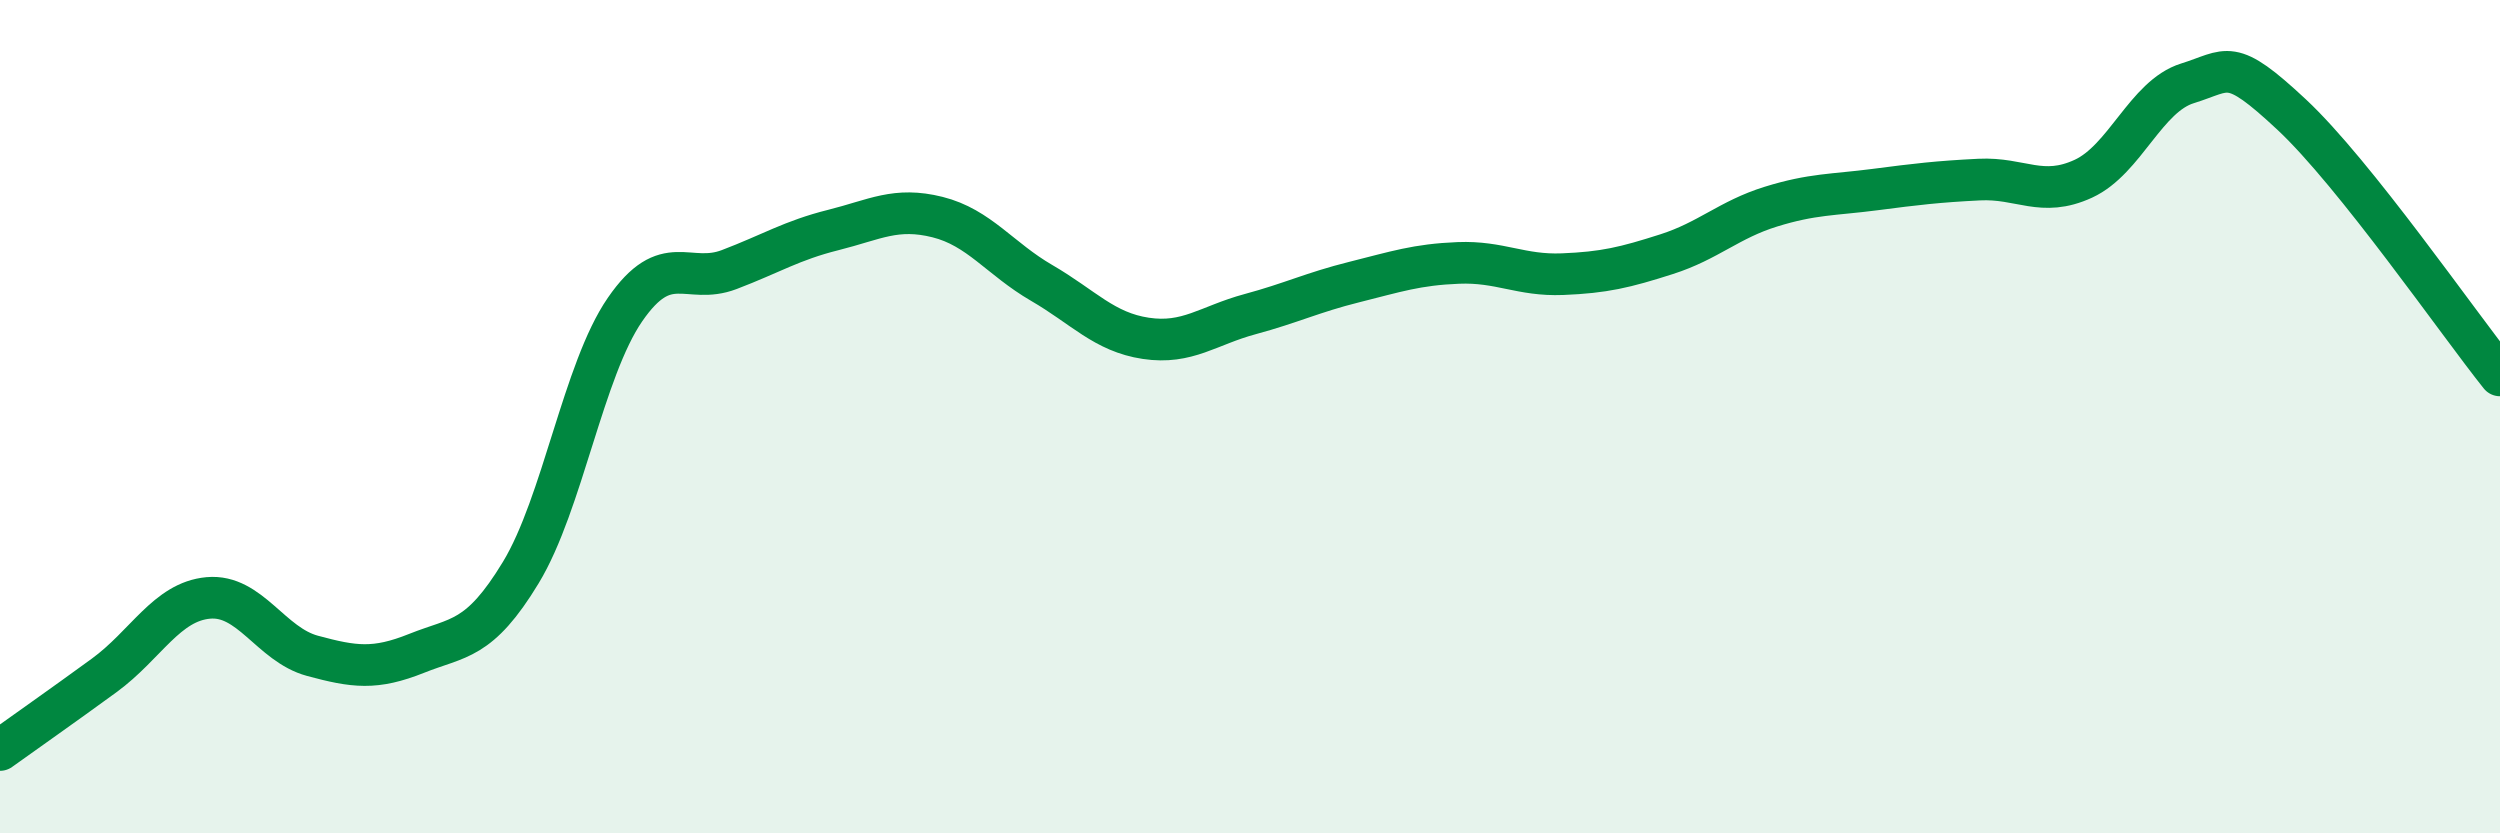
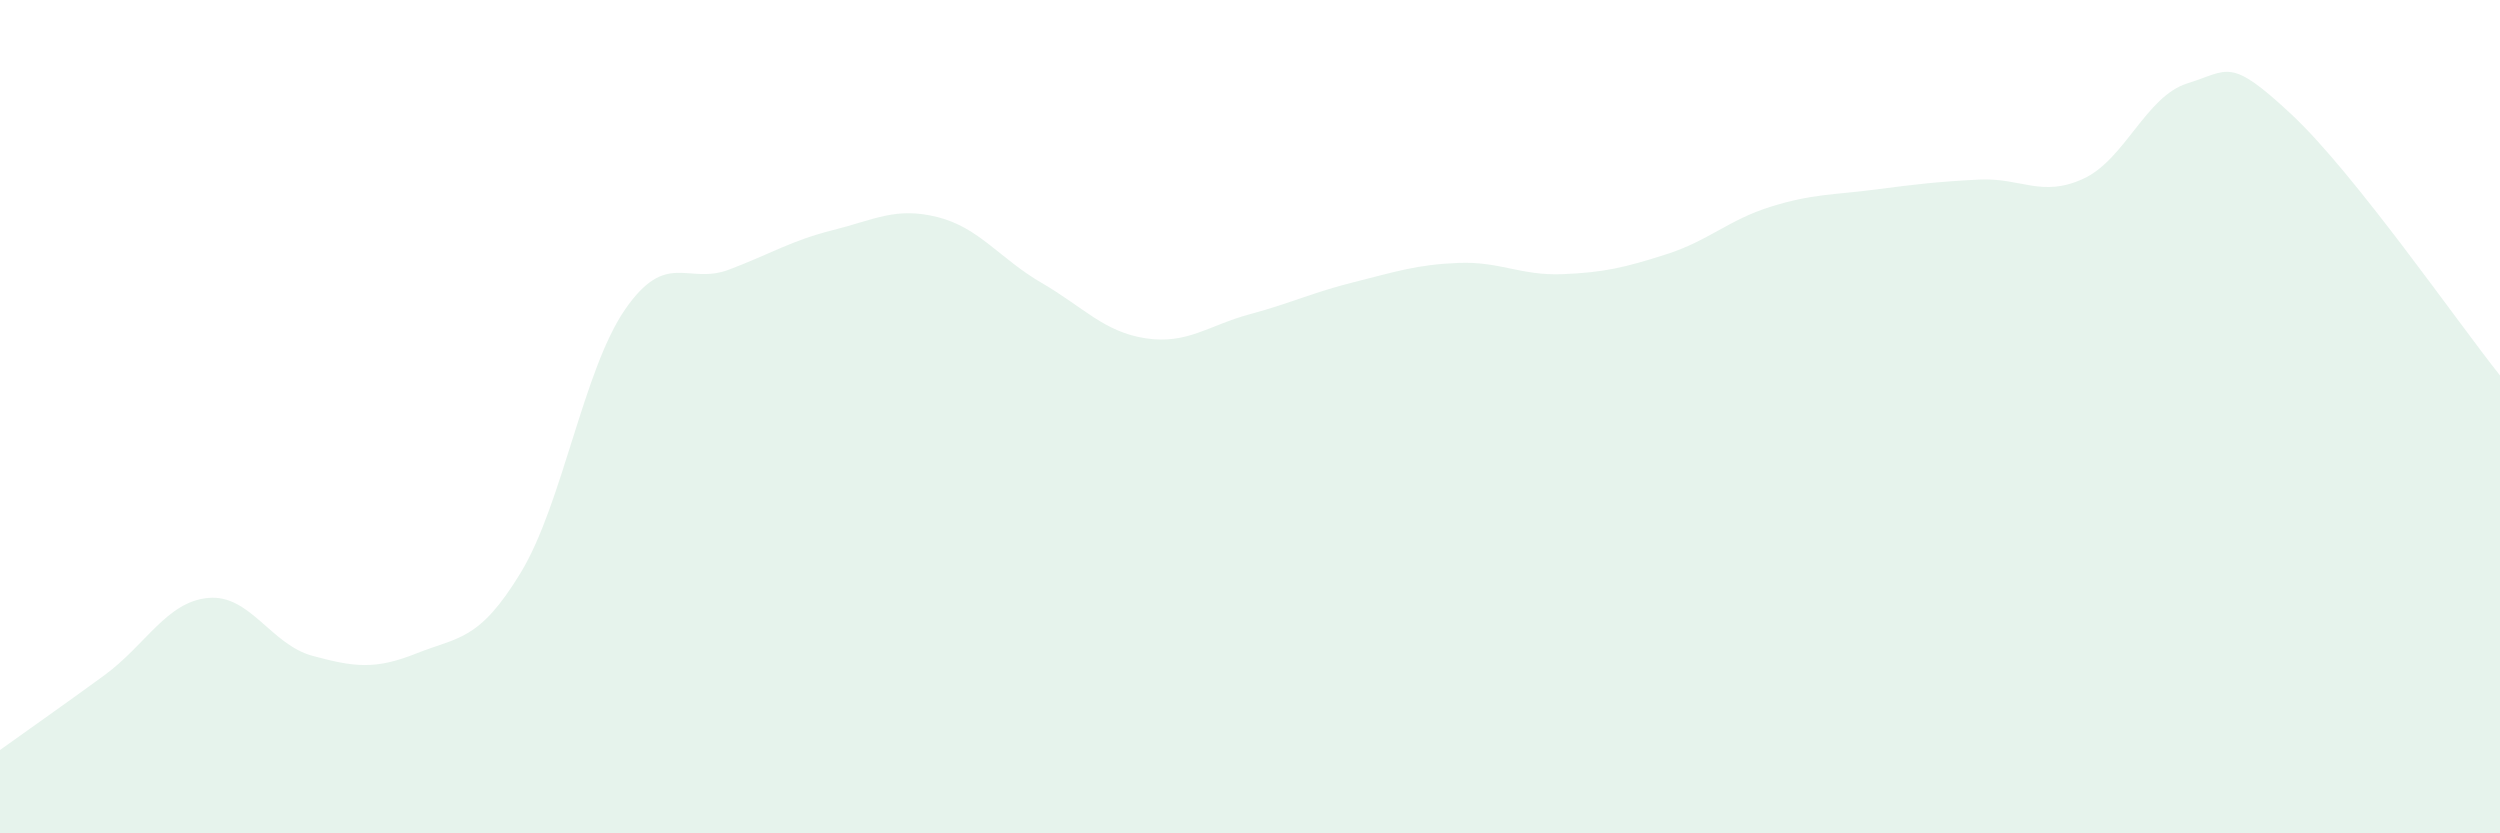
<svg xmlns="http://www.w3.org/2000/svg" width="60" height="20" viewBox="0 0 60 20">
  <path d="M 0,18 C 0.5,17.64 1.5,16.94 2.5,16.21 C 3.5,15.48 4,14.44 5,14.35 C 6,14.26 6.5,15.47 7.5,15.74 C 8.5,16.01 9,16.08 10,15.68 C 11,15.28 11.5,15.39 12.5,13.74 C 13.5,12.09 14,8.88 15,7.43 C 16,5.98 16.5,6.85 17.5,6.47 C 18.5,6.09 19,5.77 20,5.52 C 21,5.27 21.5,4.96 22.5,5.21 C 23.5,5.46 24,6.21 25,6.79 C 26,7.37 26.5,7.97 27.5,8.12 C 28.5,8.27 29,7.81 30,7.54 C 31,7.27 31.5,7.02 32.5,6.77 C 33.5,6.52 34,6.35 35,6.31 C 36,6.27 36.5,6.62 37.5,6.58 C 38.5,6.54 39,6.42 40,6.1 C 41,5.78 41.5,5.27 42.5,4.96 C 43.5,4.65 44,4.68 45,4.55 C 46,4.42 46.5,4.36 47.5,4.31 C 48.5,4.26 49,4.75 50,4.29 C 51,3.83 51.5,2.31 52.5,2 C 53.5,1.69 53.5,1.35 55,2.75 C 56.5,4.15 59,7.76 60,9.01L60 20L0 20Z" fill="#008740" opacity="0.1" stroke-linecap="round" stroke-linejoin="round" />
-   <path d="M 0,18 C 0.5,17.64 1.5,16.94 2.5,16.21 C 3.5,15.48 4,14.44 5,14.35 C 6,14.26 6.5,15.47 7.5,15.74 C 8.5,16.01 9,16.08 10,15.68 C 11,15.28 11.5,15.39 12.5,13.74 C 13.5,12.09 14,8.88 15,7.43 C 16,5.98 16.5,6.85 17.5,6.47 C 18.5,6.09 19,5.77 20,5.52 C 21,5.27 21.5,4.96 22.5,5.21 C 23.5,5.46 24,6.21 25,6.79 C 26,7.37 26.5,7.97 27.5,8.12 C 28.5,8.27 29,7.81 30,7.54 C 31,7.27 31.5,7.02 32.5,6.77 C 33.5,6.52 34,6.35 35,6.31 C 36,6.27 36.5,6.62 37.5,6.58 C 38.5,6.54 39,6.42 40,6.1 C 41,5.78 41.5,5.27 42.5,4.96 C 43.5,4.65 44,4.68 45,4.55 C 46,4.42 46.5,4.36 47.5,4.31 C 48.5,4.26 49,4.75 50,4.29 C 51,3.83 51.5,2.31 52.5,2 C 53.5,1.69 53.5,1.35 55,2.75 C 56.5,4.15 59,7.76 60,9.01" stroke="#008740" stroke-width="1" fill="none" stroke-linecap="round" stroke-linejoin="round" />
</svg>